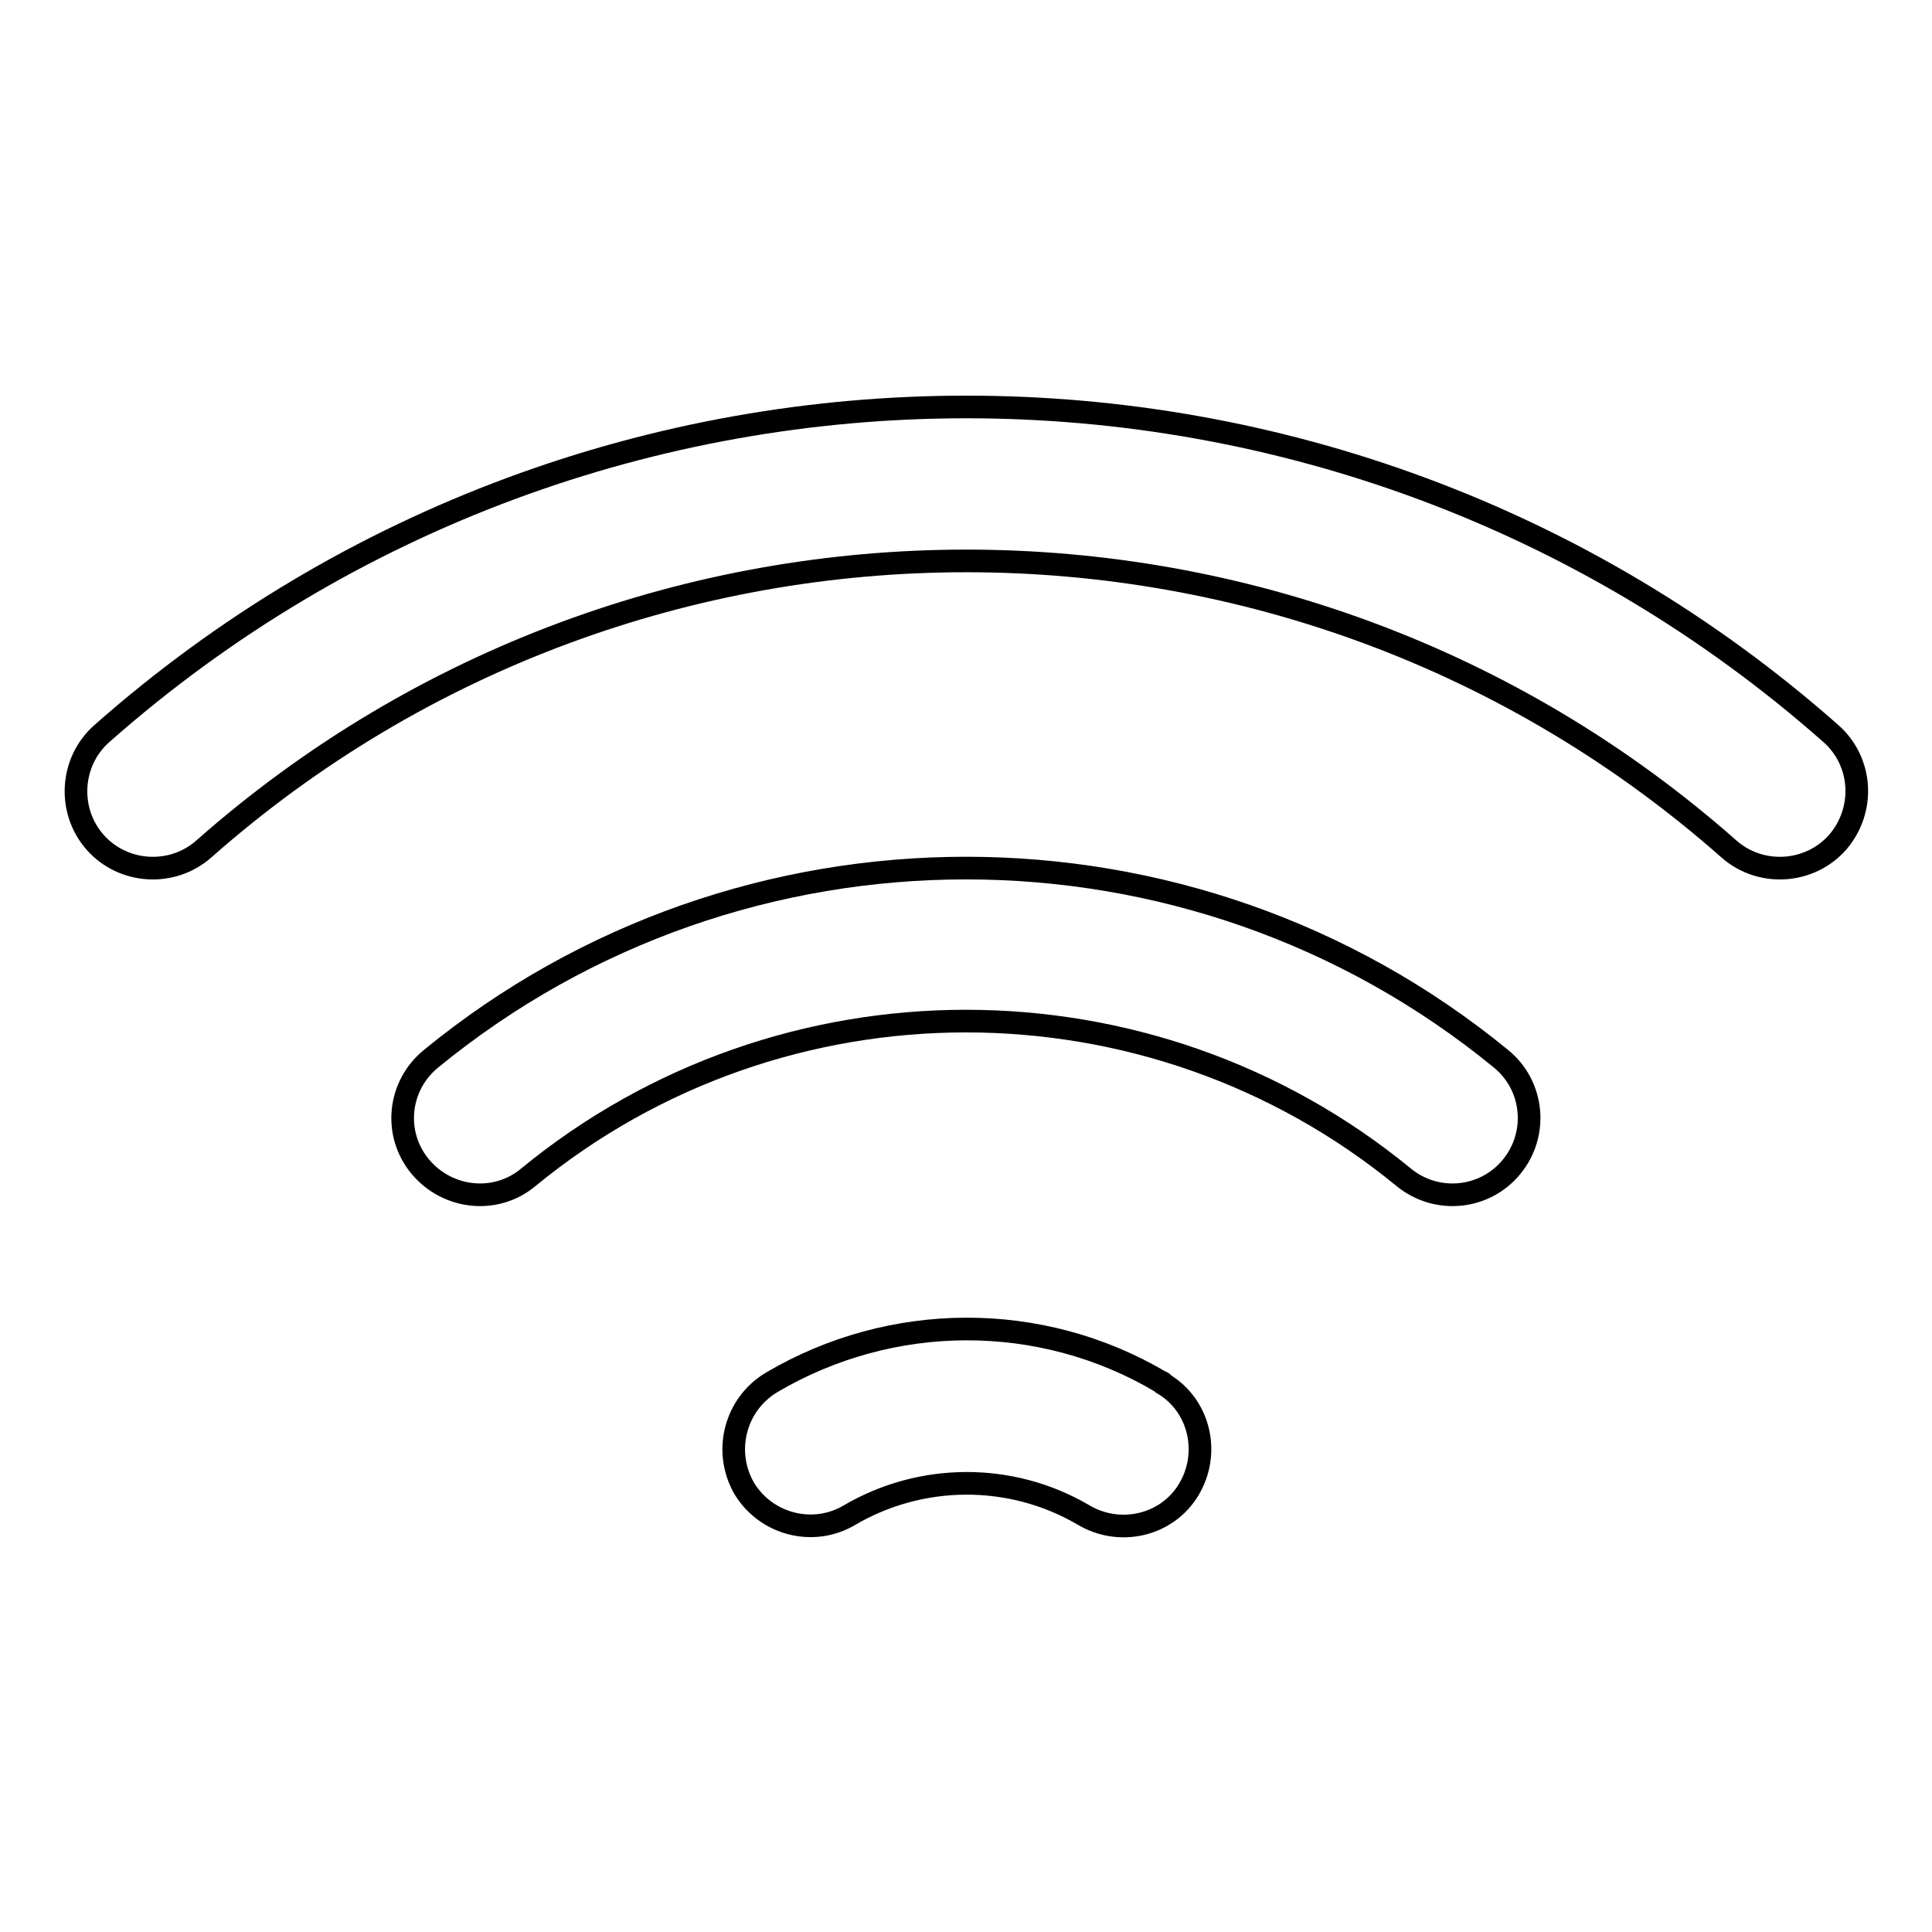
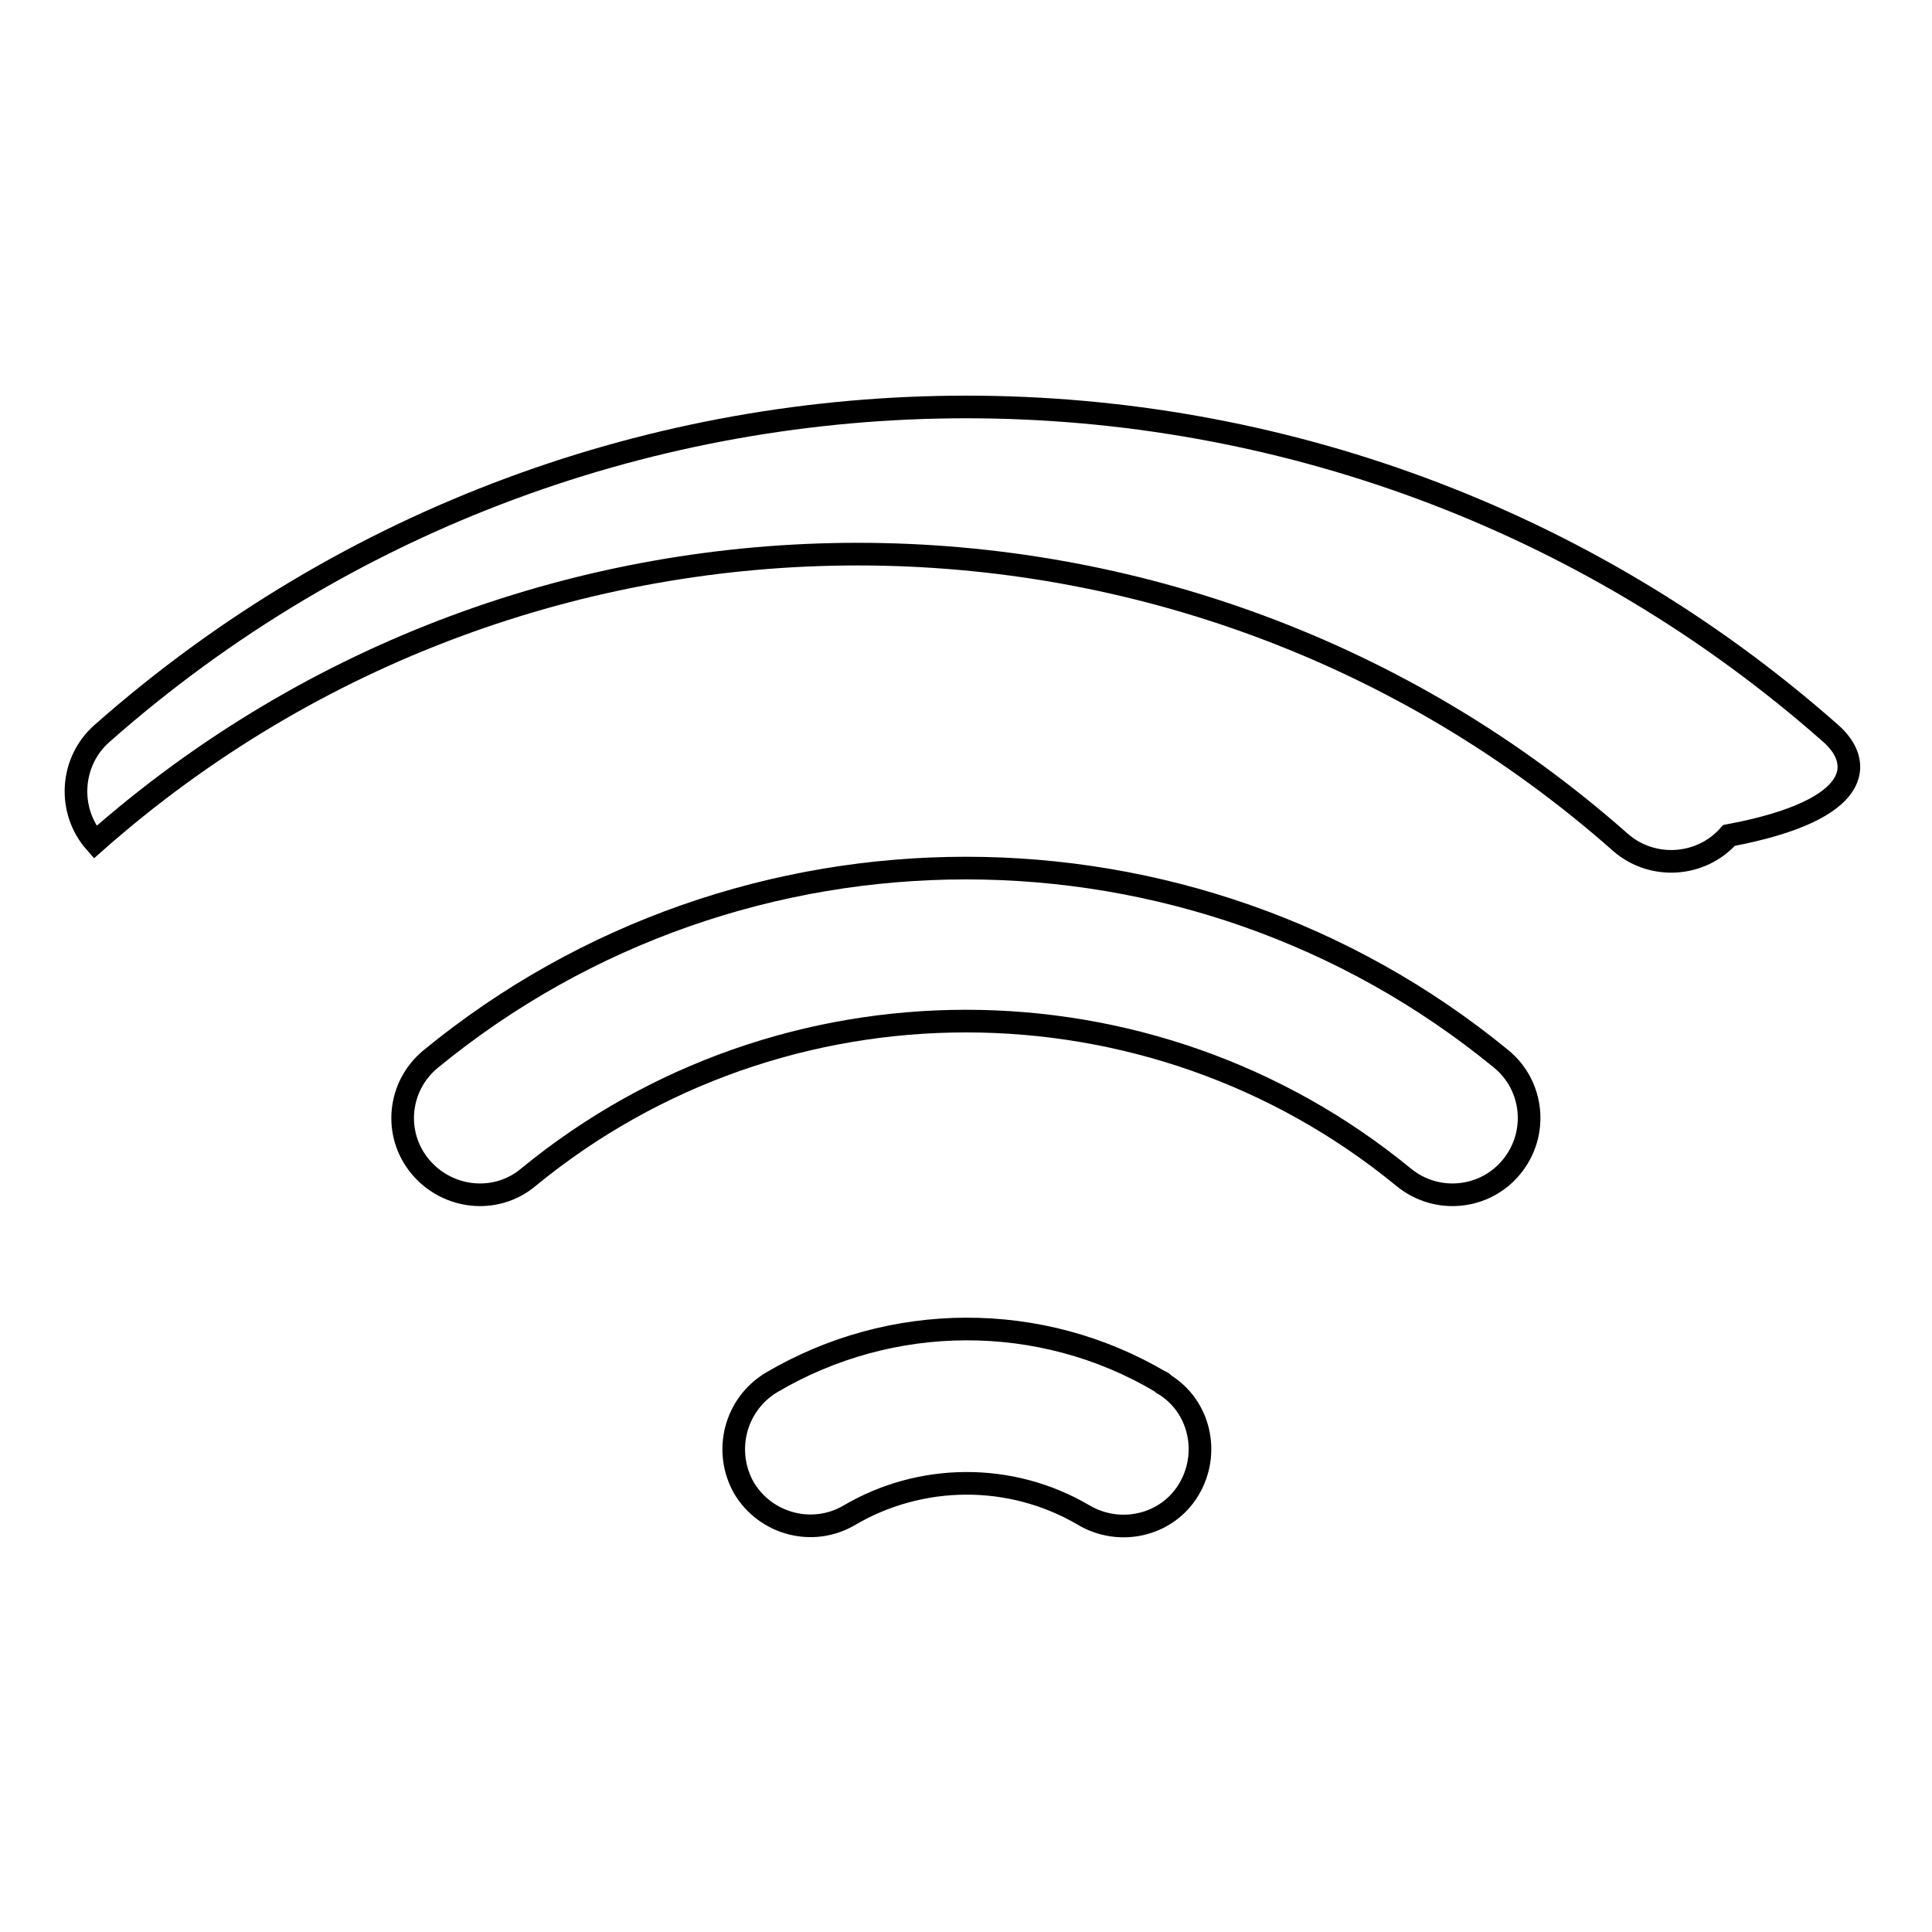
<svg xmlns="http://www.w3.org/2000/svg" version="1.1" x="0px" y="0px" viewBox="0 0 256 256" enable-background="new 0 0 256 256" xml:space="preserve">
  <g>
-     <path stroke-width="3" fill-opacity="0" stroke="#000000" d="M153.8,183.1c-15.9-9.4-35.7-9.3-51.6,0.1c-4.8,2.9-6.4,9.1-3.6,14c2.9,4.8,9.1,6.4,13.9,3.6 c9.5-5.6,21.4-5.7,31-0.1c4.8,2.9,11.1,1.5,14-3.3c2.9-4.8,1.5-11.1-3.3-14C154.1,183.2,153.9,183.1,153.8,183.1z M57.1,140.3 c-4.4,3.6-5,10-1.4,14.3c0,0,0,0,0,0c3.6,4.3,10,5,14.3,1.4c33.6-27.6,82.4-27.6,116,0c4.4,3.6,10.8,2.9,14.3-1.4 c3.6-4.4,2.9-10.8-1.4-14.3C157.8,106.6,98.2,106.6,57.1,140.3z M242.6,97.2c-65.3-57.7-163.8-57.7-229.1,0 c-4.2,3.7-4.6,10.2-0.9,14.4c3.7,4.2,10.2,4.6,14.4,0.9c57.6-50.9,144.5-50.9,202.1,0c4.2,3.7,10.7,3.3,14.4-0.9 C247.2,107.3,246.8,100.9,242.6,97.2C242.6,97.2,242.6,97.2,242.6,97.2z" />
+     <path stroke-width="3" fill-opacity="0" stroke="#000000" d="M153.8,183.1c-15.9-9.4-35.7-9.3-51.6,0.1c-4.8,2.9-6.4,9.1-3.6,14c2.9,4.8,9.1,6.4,13.9,3.6 c9.5-5.6,21.4-5.7,31-0.1c4.8,2.9,11.1,1.5,14-3.3c2.9-4.8,1.5-11.1-3.3-14C154.1,183.2,153.9,183.1,153.8,183.1z M57.1,140.3 c-4.4,3.6-5,10-1.4,14.3c0,0,0,0,0,0c3.6,4.3,10,5,14.3,1.4c33.6-27.6,82.4-27.6,116,0c4.4,3.6,10.8,2.9,14.3-1.4 c3.6-4.4,2.9-10.8-1.4-14.3C157.8,106.6,98.2,106.6,57.1,140.3z M242.6,97.2c-65.3-57.7-163.8-57.7-229.1,0 c-4.2,3.7-4.6,10.2-0.9,14.4c57.6-50.9,144.5-50.9,202.1,0c4.2,3.7,10.7,3.3,14.4-0.9 C247.2,107.3,246.8,100.9,242.6,97.2C242.6,97.2,242.6,97.2,242.6,97.2z" />
  </g>
</svg>